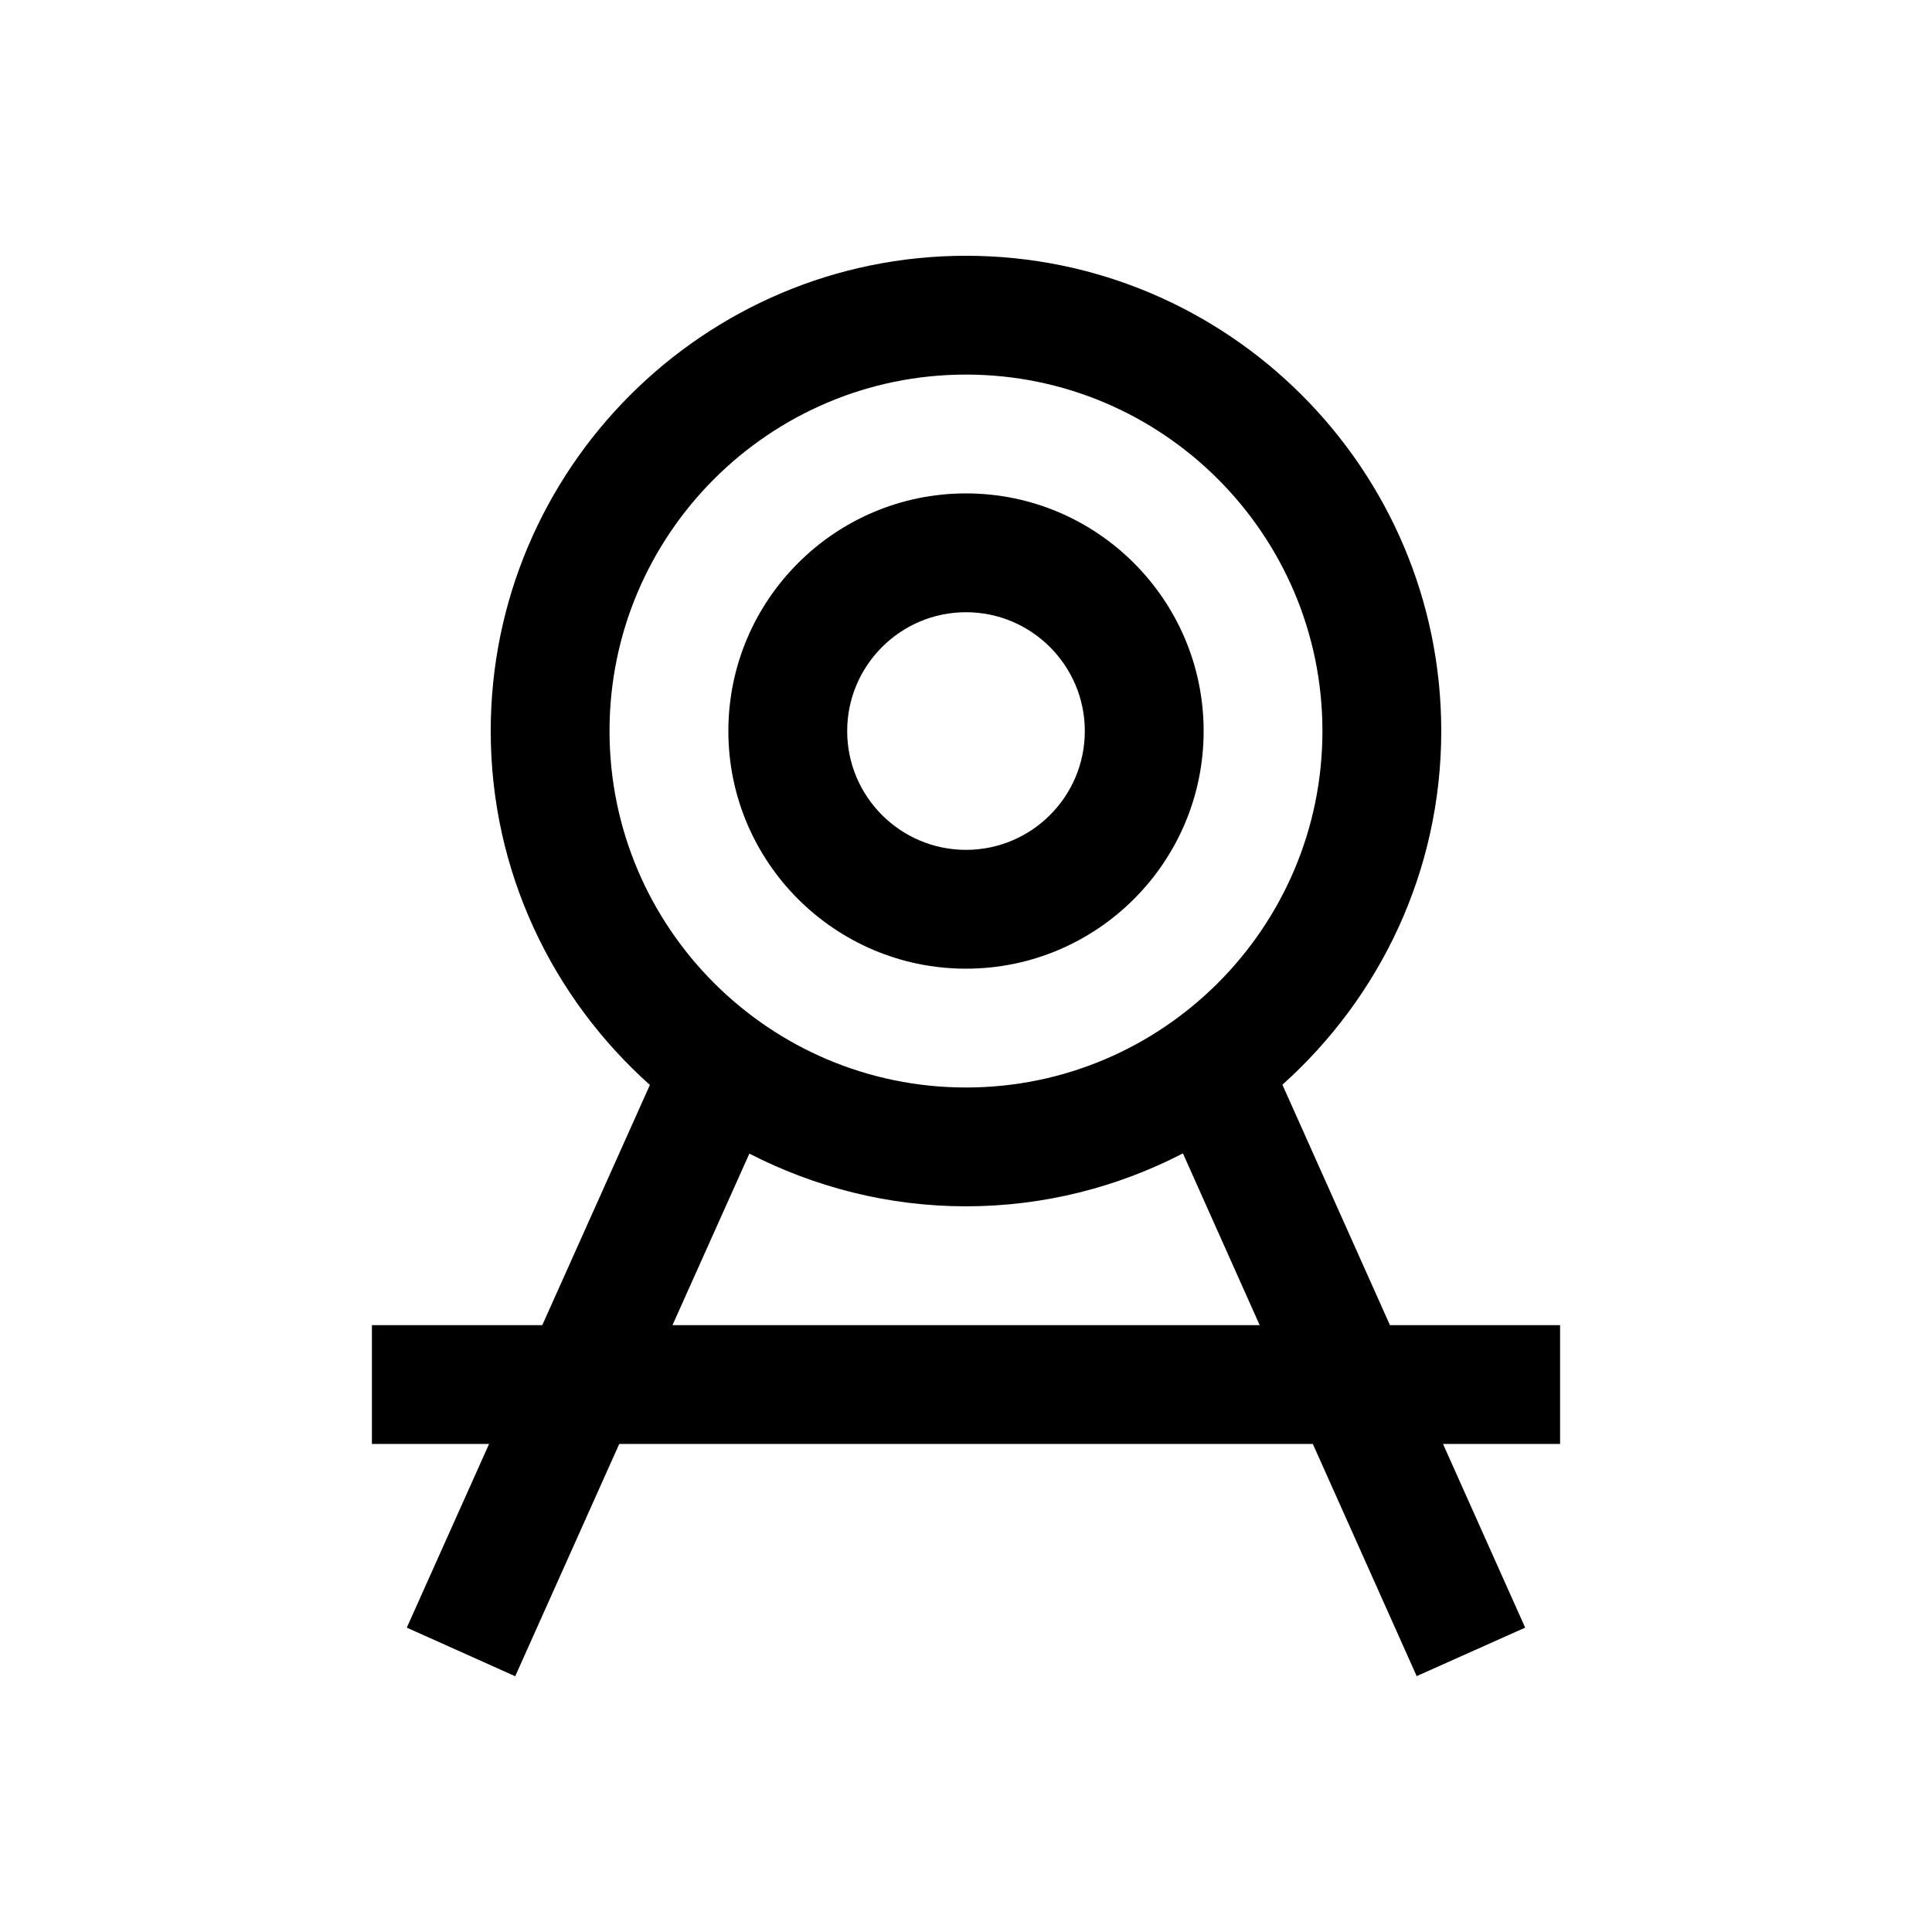
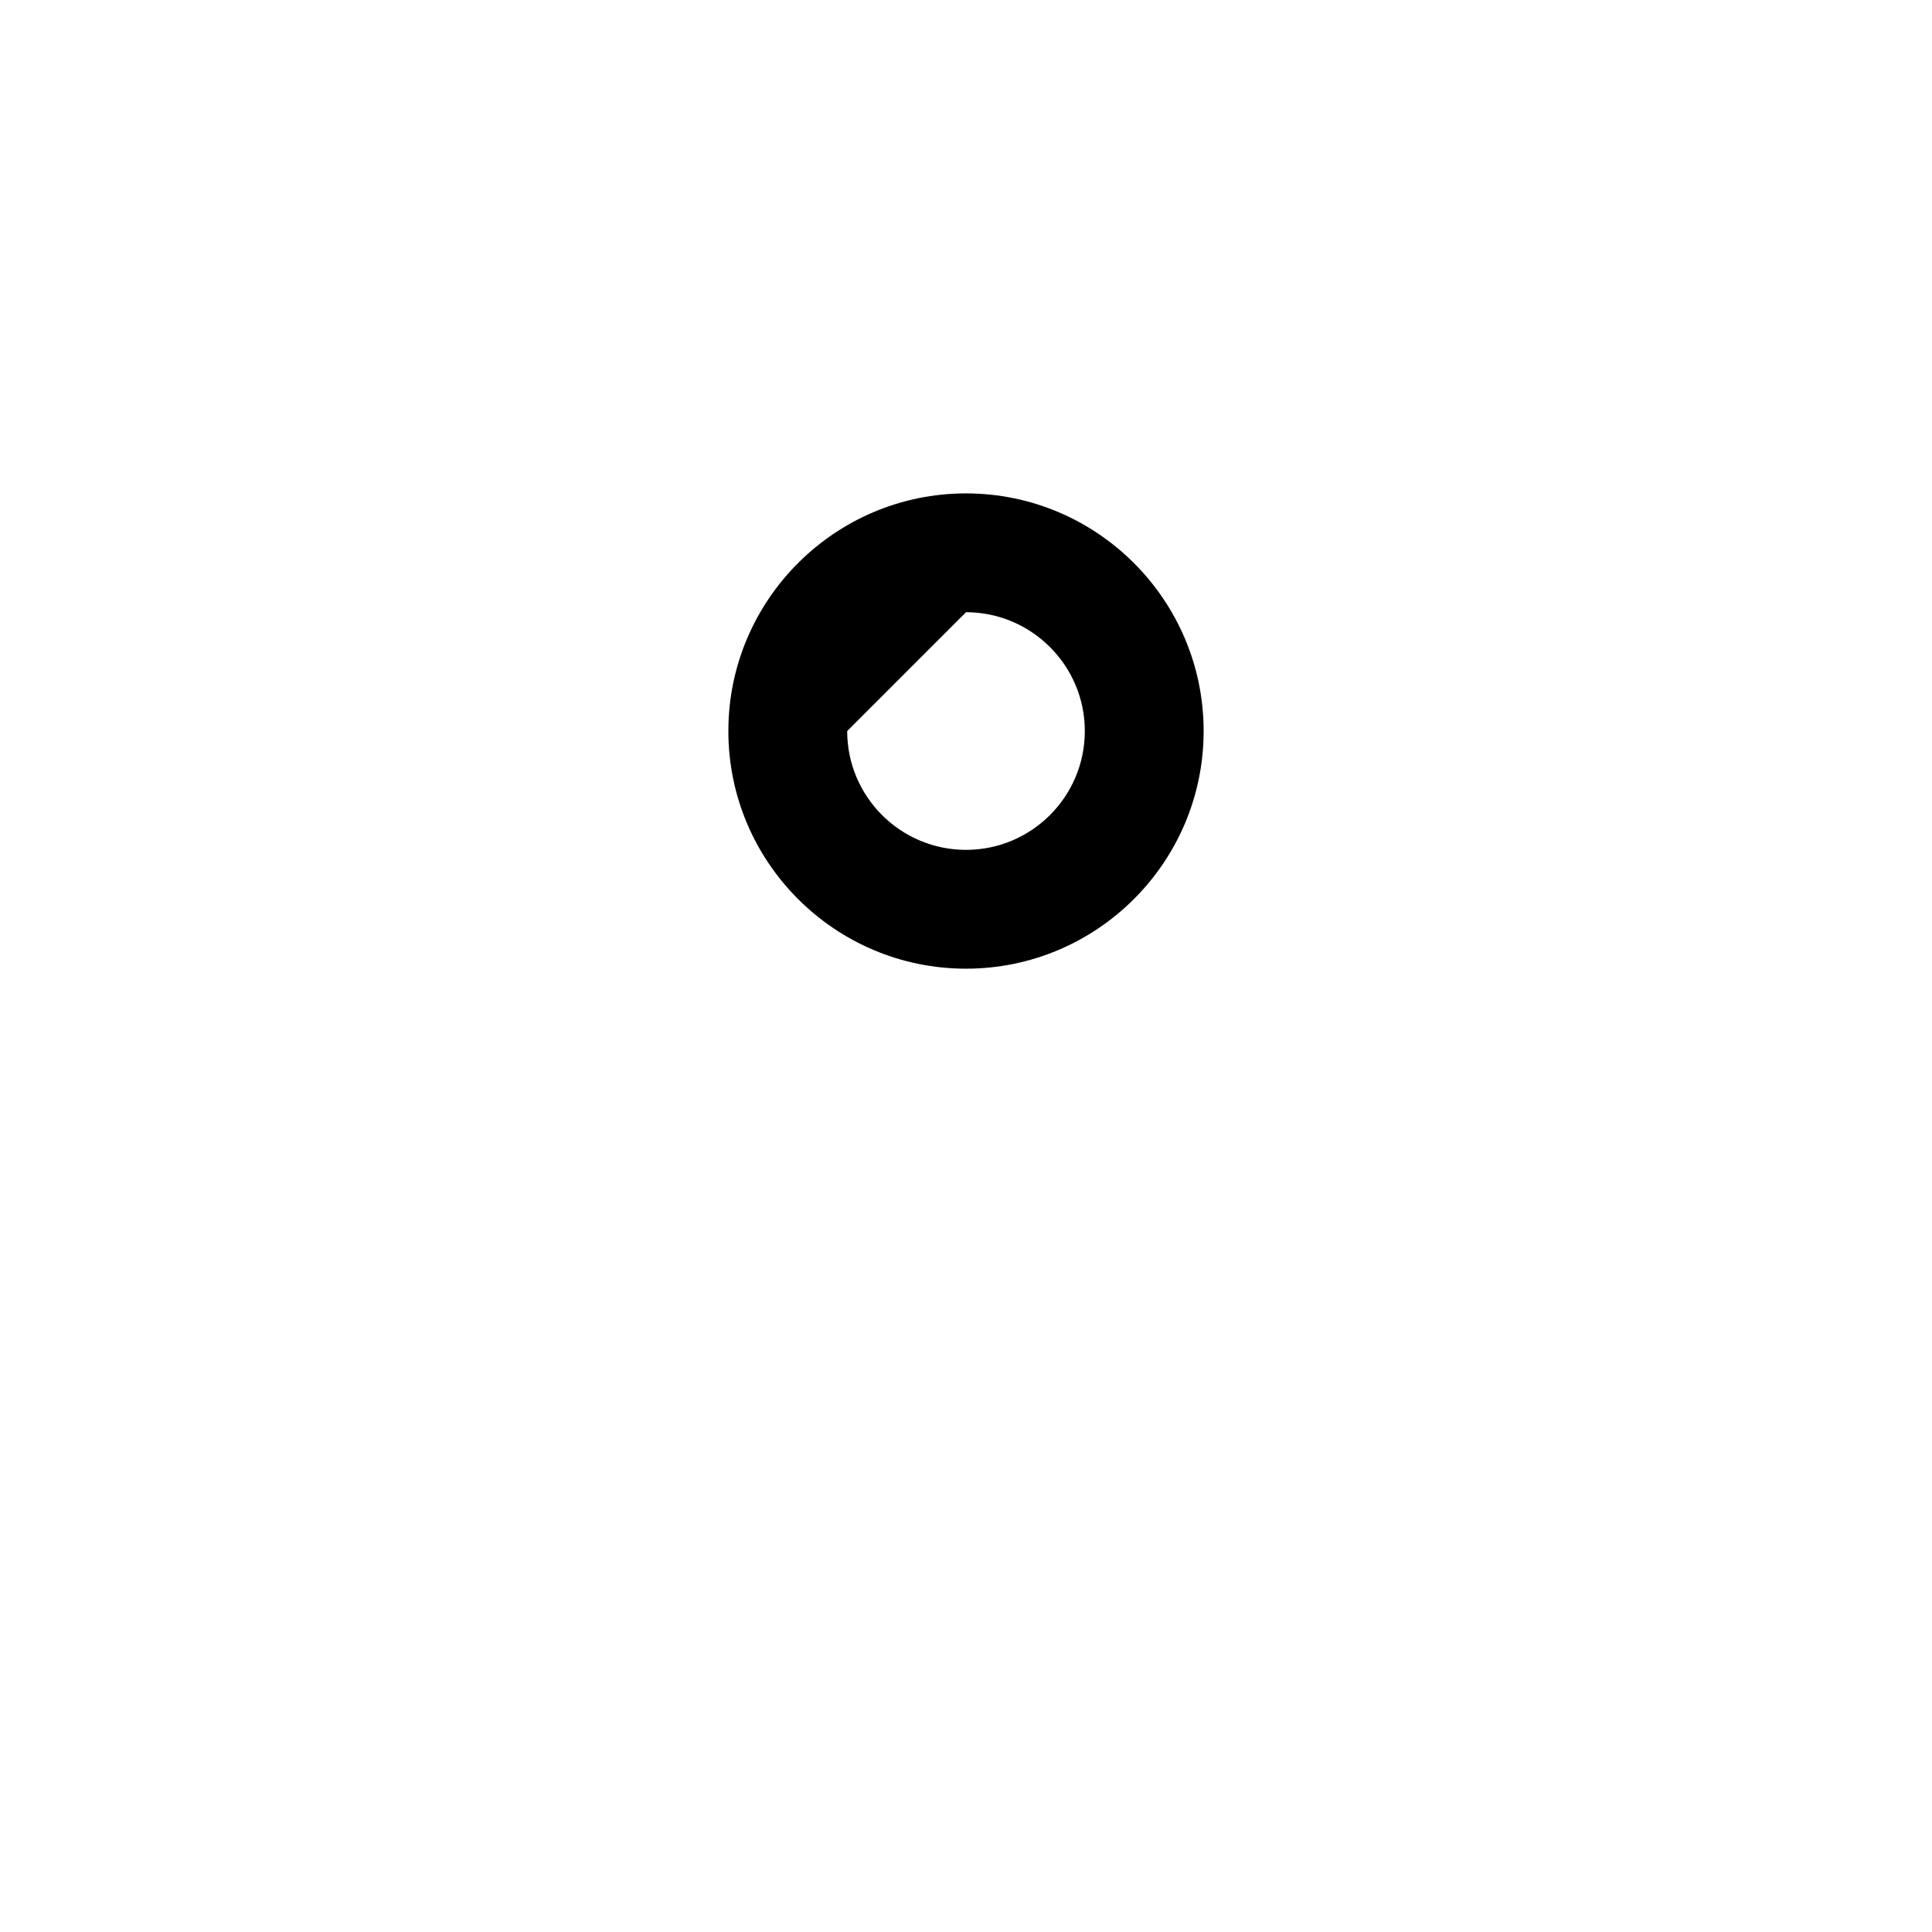
<svg xmlns="http://www.w3.org/2000/svg" fill="#000000" width="800px" height="800px" version="1.1" viewBox="144 144 512 512">
  <g>
-     <path d="m400 400.71c34.73 0 62.977-28.23 62.977-62.977 0-34.715-28.246-62.977-62.977-62.977s-62.977 28.262-62.977 62.977c0 34.746 28.242 62.977 62.977 62.977zm0-94.465c17.367 0 31.488 14.137 31.488 31.488 0 17.383-14.121 31.488-31.488 31.488s-31.488-14.105-31.488-31.488c0-17.348 14.121-31.488 31.488-31.488z" />
-     <path d="m483.85 431.46c25.773-23.098 42.098-56.492 42.098-93.727 0-69.43-56.504-125.95-125.95-125.95-69.445 0-125.95 56.52-125.95 125.95 0 37.266 16.375 70.723 42.18 93.789l-28.512 63.652h-45.152v31.488h31.047l-21.805 48.68 28.734 12.879 27.566-61.559h183.81l27.52 61.527 28.75-12.848-21.773-48.68h31.027v-31.488h-45.09zm-178.32-93.727c0-52.098 42.367-94.465 94.465-94.465s94.465 42.367 94.465 94.465c0 52.098-42.367 94.465-94.465 94.465s-94.465-42.367-94.465-94.465zm16.688 157.44 20.371-45.453c17.238 8.848 36.73 13.965 57.402 13.965 20.719 0 40.242-5.102 57.496-14.027l20.34 45.516z" />
+     <path d="m400 400.71c34.73 0 62.977-28.23 62.977-62.977 0-34.715-28.246-62.977-62.977-62.977s-62.977 28.262-62.977 62.977c0 34.746 28.242 62.977 62.977 62.977zm0-94.465c17.367 0 31.488 14.137 31.488 31.488 0 17.383-14.121 31.488-31.488 31.488s-31.488-14.105-31.488-31.488z" />
  </g>
</svg>